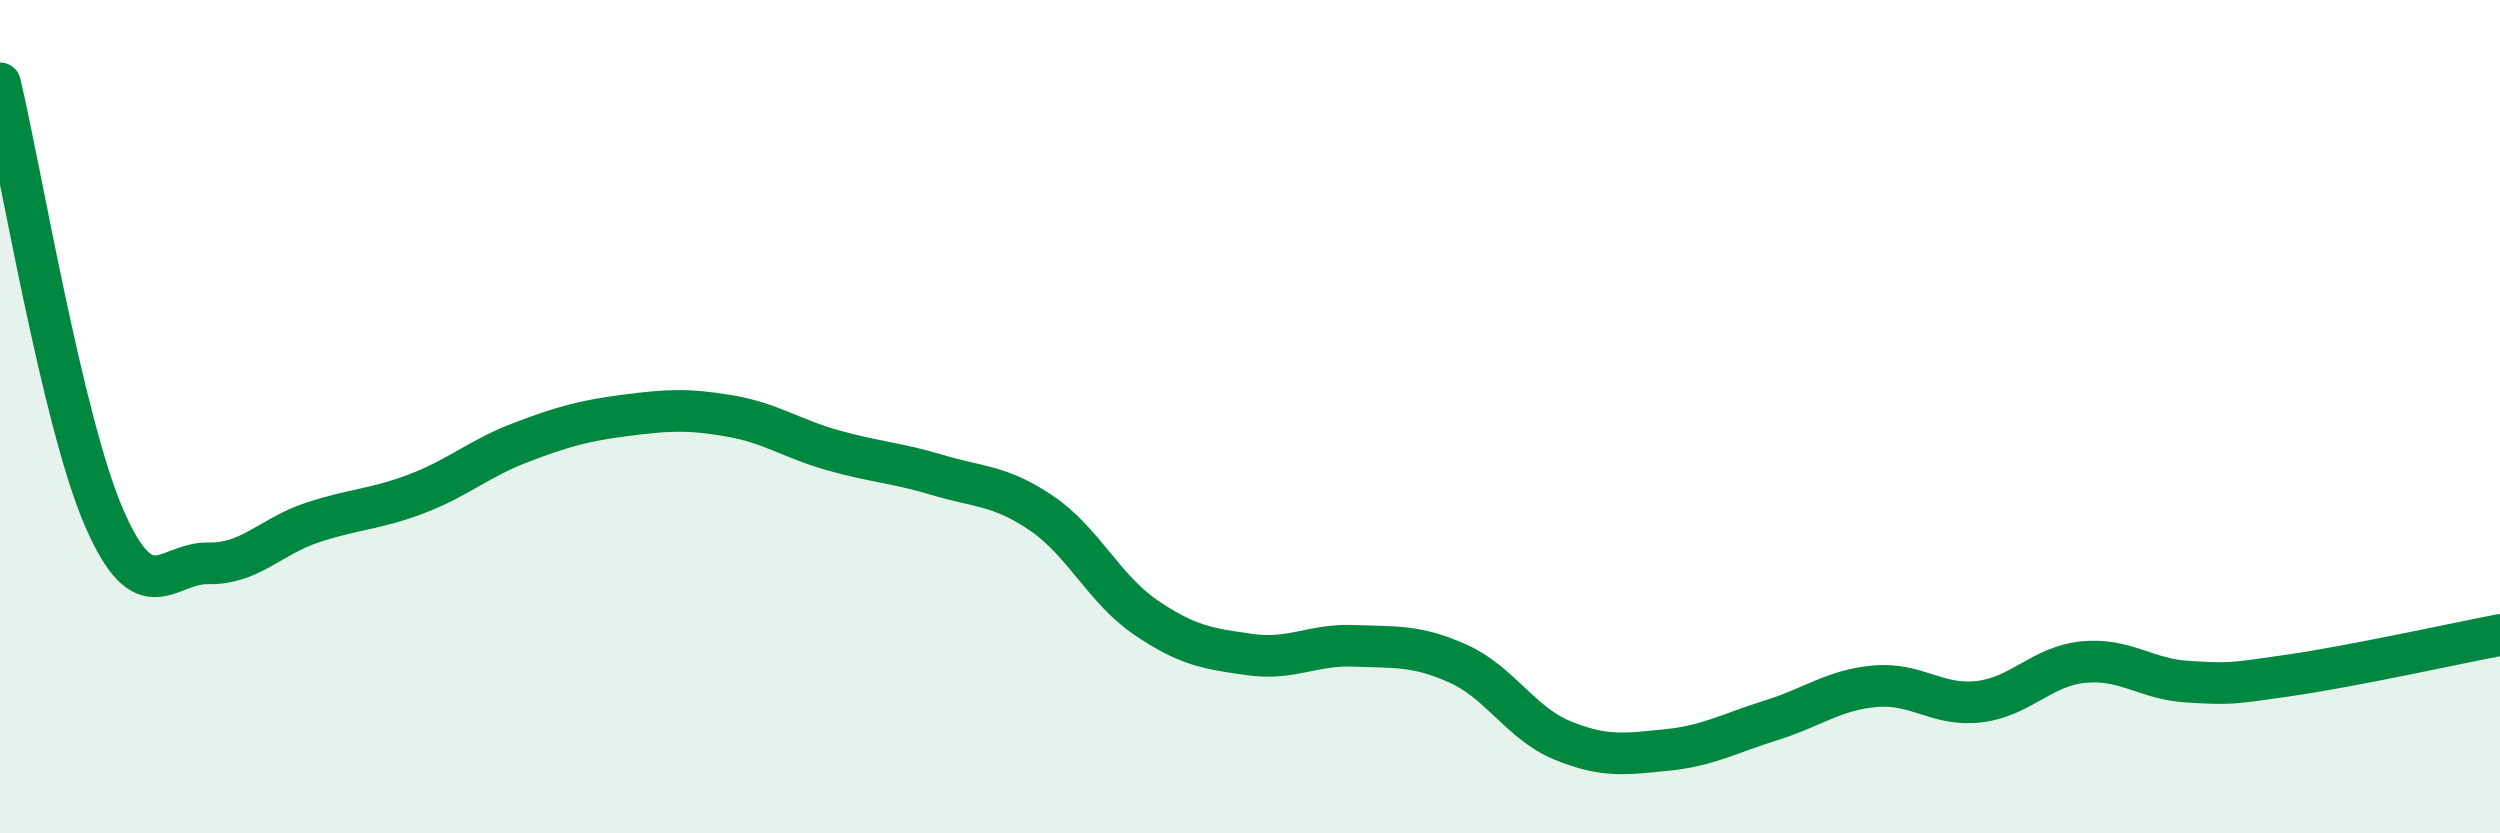
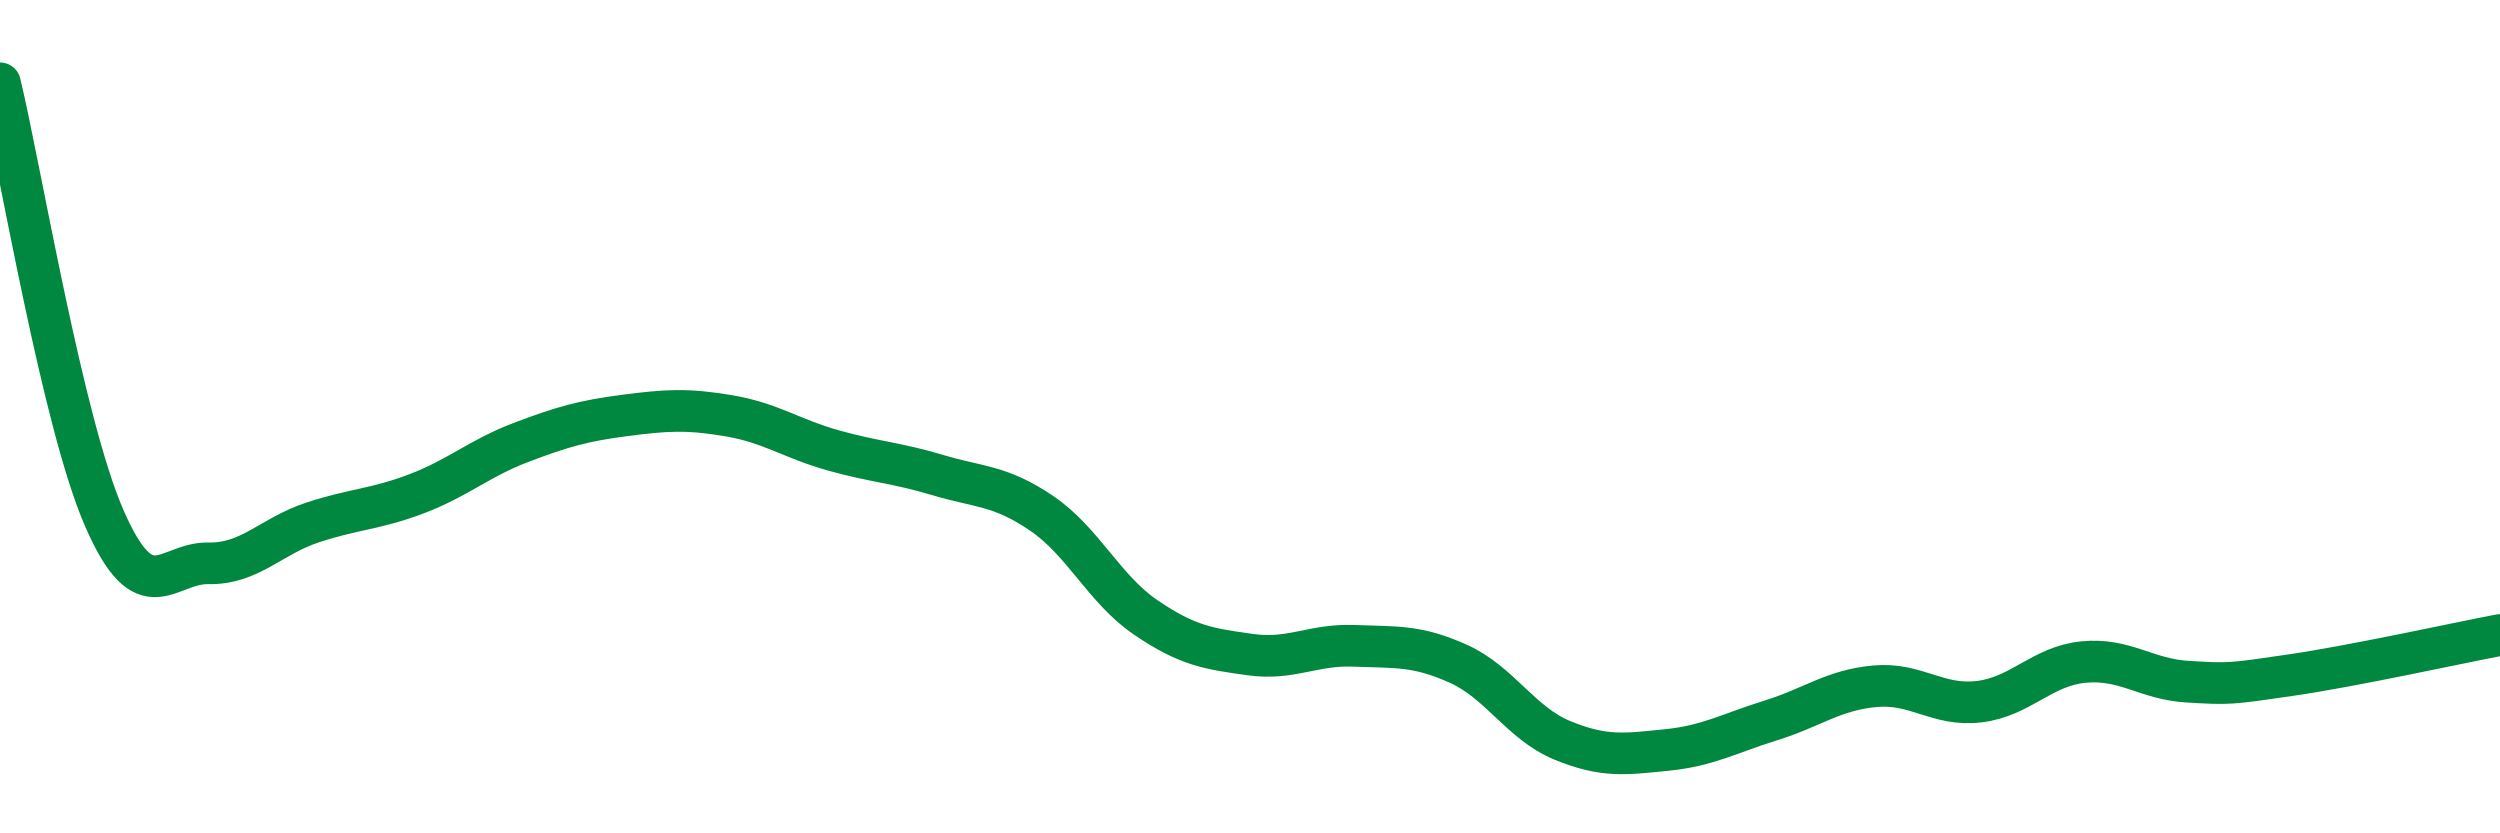
<svg xmlns="http://www.w3.org/2000/svg" width="60" height="20" viewBox="0 0 60 20">
-   <path d="M 0,2 C 0.5,4.09 1.5,10.13 2.5,12.43 C 3.5,14.73 4,13.5 5,13.52 C 6,13.54 6.5,12.87 7.5,12.54 C 8.5,12.21 9,12.23 10,11.85 C 11,11.47 11.5,11 12.5,10.62 C 13.5,10.24 14,10.1 15,9.97 C 16,9.84 16.5,9.81 17.5,9.98 C 18.5,10.15 19,10.53 20,10.81 C 21,11.09 21.5,11.1 22.5,11.4 C 23.5,11.7 24,11.64 25,12.32 C 26,13 26.5,14.14 27.5,14.82 C 28.5,15.5 29,15.57 30,15.71 C 31,15.85 31.5,15.46 32.5,15.5 C 33.5,15.54 34,15.48 35,15.93 C 36,16.38 36.5,17.36 37.5,17.77 C 38.5,18.18 39,18.1 40,18 C 41,17.9 41.5,17.6 42.5,17.29 C 43.5,16.98 44,16.56 45,16.47 C 46,16.38 46.5,16.96 47.5,16.84 C 48.5,16.72 49,15.99 50,15.89 C 51,15.79 51.5,16.3 52.5,16.36 C 53.5,16.42 53.5,16.42 55,16.2 C 56.5,15.98 59,15.43 60,15.24L60 20L0 20Z" fill="#008740" opacity="0.1" stroke-linecap="round" stroke-linejoin="round" />
  <path d="M 0,2 C 0.5,4.09 1.5,10.13 2.5,12.43 C 3.5,14.73 4,13.5 5,13.52 C 6,13.54 6.5,12.87 7.5,12.54 C 8.5,12.21 9,12.23 10,11.85 C 11,11.47 11.5,11 12.5,10.62 C 13.5,10.24 14,10.1 15,9.97 C 16,9.84 16.5,9.81 17.5,9.98 C 18.5,10.15 19,10.53 20,10.81 C 21,11.09 21.5,11.1 22.5,11.4 C 23.5,11.7 24,11.64 25,12.32 C 26,13 26.5,14.14 27.5,14.82 C 28.5,15.5 29,15.57 30,15.71 C 31,15.85 31.5,15.46 32.5,15.5 C 33.5,15.54 34,15.48 35,15.93 C 36,16.38 36.5,17.36 37.5,17.77 C 38.5,18.18 39,18.1 40,18 C 41,17.9 41.5,17.6 42.5,17.29 C 43.5,16.98 44,16.56 45,16.47 C 46,16.38 46.5,16.96 47.5,16.84 C 48.5,16.72 49,15.99 50,15.89 C 51,15.79 51.5,16.3 52.5,16.36 C 53.5,16.42 53.5,16.42 55,16.2 C 56.5,15.98 59,15.43 60,15.24" stroke="#008740" stroke-width="1" fill="none" stroke-linecap="round" stroke-linejoin="round" />
</svg>